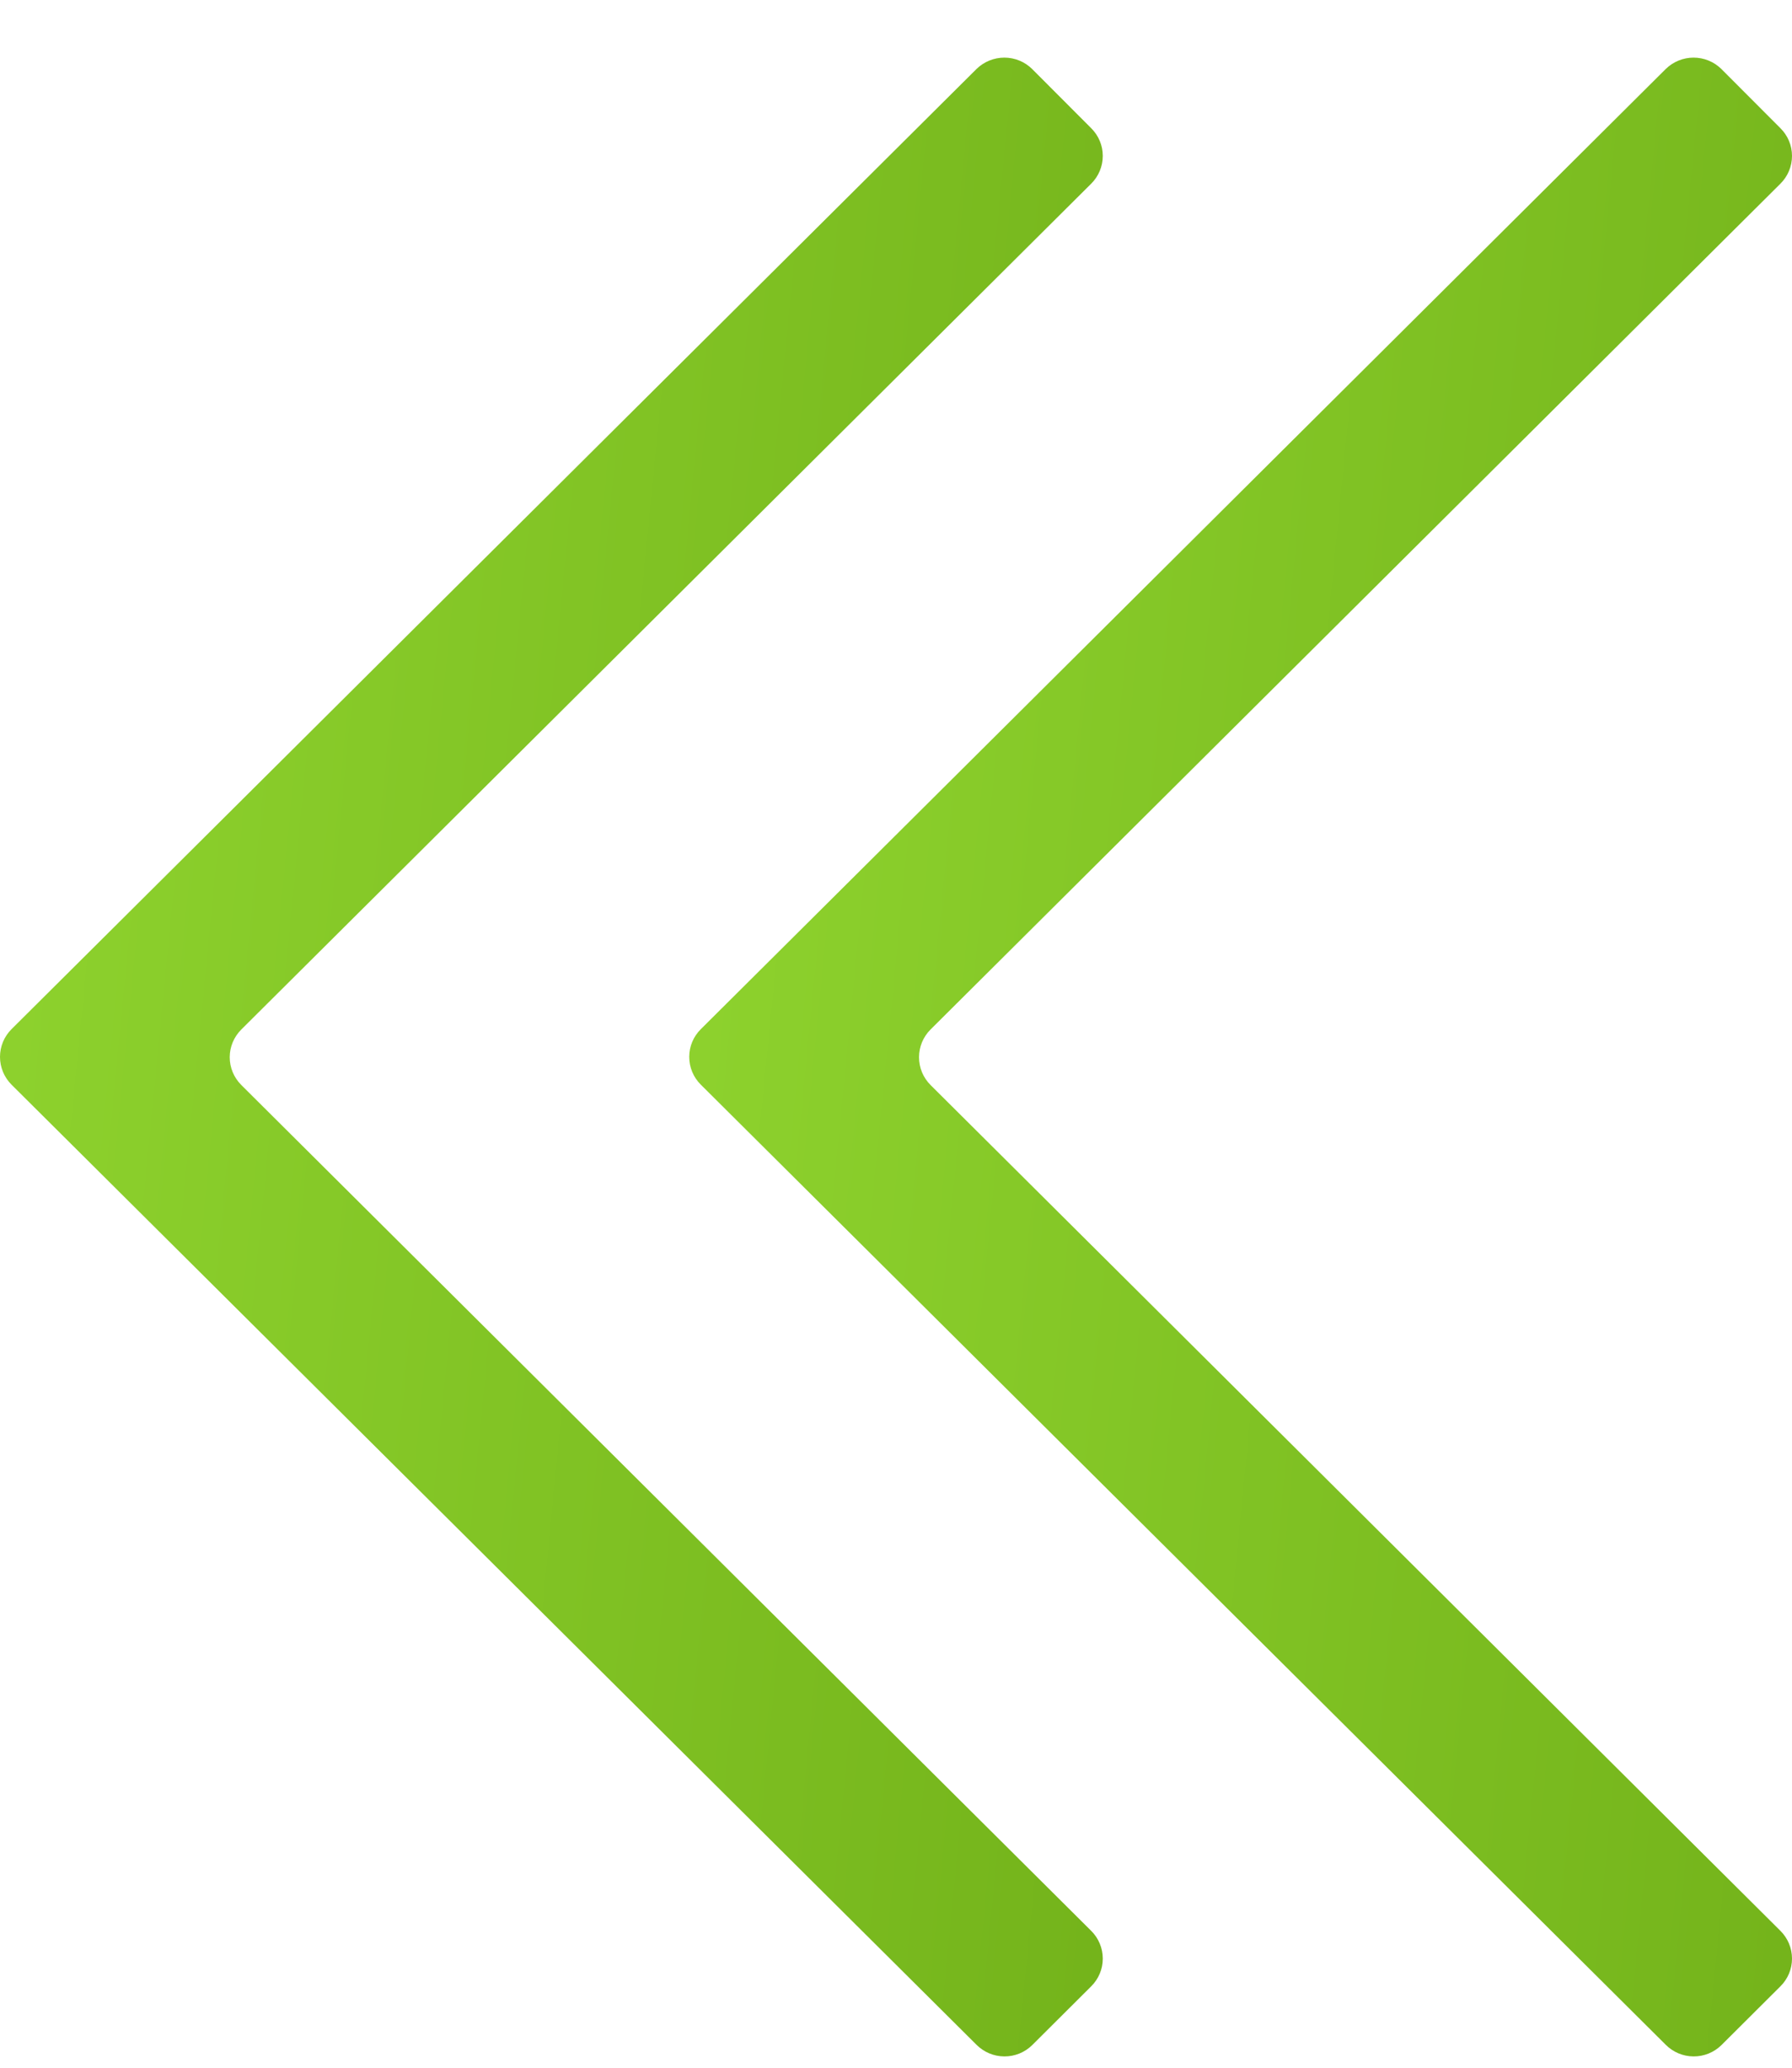
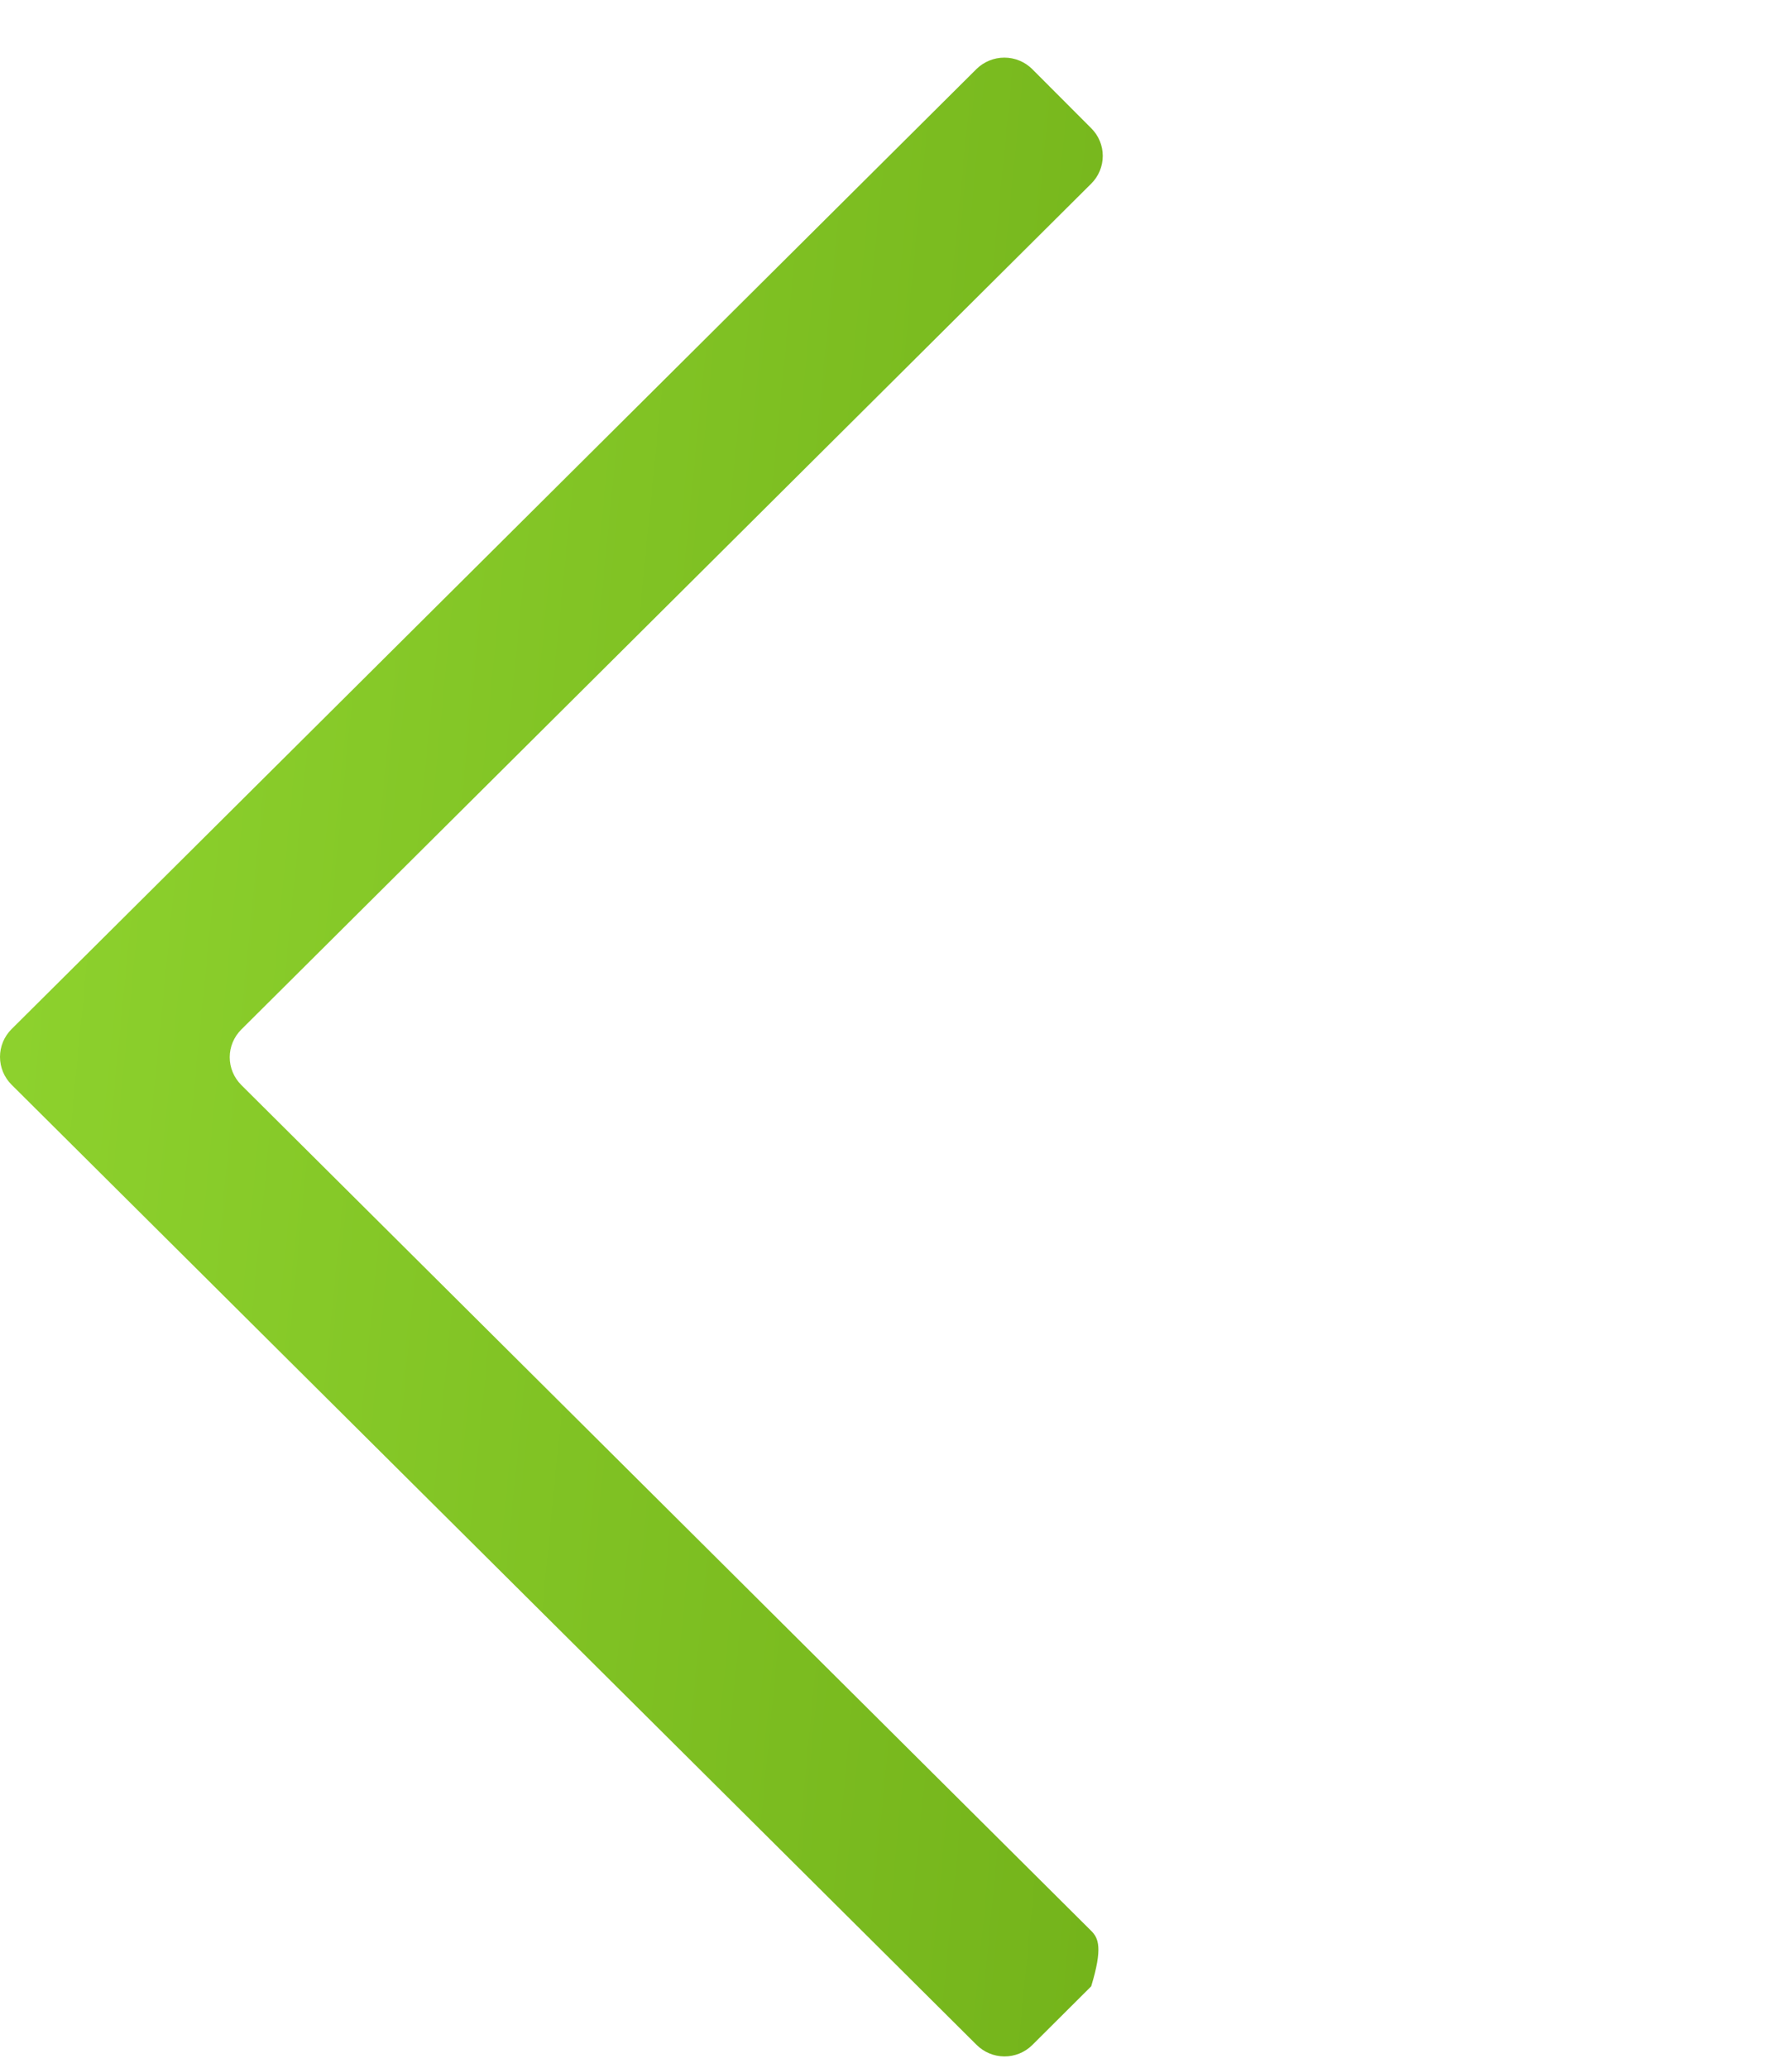
<svg xmlns="http://www.w3.org/2000/svg" width="26" height="30" viewBox="0 0 26 30" fill="none">
-   <path d="M24.976 29.672L25.832 28.819C25.94 28.712 26 28.568 26 28.417C26 28.266 25.94 28.121 25.832 28.014L13.501 15.742C13.394 15.635 13.334 15.491 13.334 15.339C13.334 15.188 13.394 15.044 13.501 14.937L25.832 2.665C25.94 2.558 26 2.413 26 2.262C26 2.111 25.94 1.967 25.832 1.86L24.976 1.002C24.869 0.896 24.724 0.836 24.572 0.836C24.42 0.836 24.275 0.896 24.167 1.002L10.168 14.932C10.06 15.039 10 15.183 10 15.334C10 15.485 10.06 15.63 10.168 15.737L24.167 29.666C24.274 29.774 24.419 29.835 24.571 29.836C24.723 29.837 24.868 29.778 24.976 29.672Z" fill="url(#paint0_linear_276_25906)" />
-   <path d="M14.976 29.672L15.832 28.819C15.94 28.712 16 28.568 16 28.417C16 28.266 15.94 28.121 15.832 28.014L3.501 15.742C3.394 15.635 3.333 15.491 3.333 15.339C3.333 15.188 3.394 15.044 3.501 14.937L15.832 2.665C15.94 2.558 16 2.413 16 2.262C16 2.111 15.94 1.967 15.832 1.86L14.976 1.002C14.869 0.896 14.724 0.836 14.572 0.836C14.42 0.836 14.275 0.896 14.167 1.002L0.167 14.932C0.06 15.039 0 15.183 0 15.334C0 15.485 0.06 15.63 0.167 15.737L14.167 29.666C14.274 29.774 14.419 29.835 14.571 29.836C14.723 29.837 14.868 29.778 14.976 29.672Z" fill="url(#paint1_linear_276_25906)" />
+   <path d="M14.976 29.672L15.832 28.819C16 28.266 15.94 28.121 15.832 28.014L3.501 15.742C3.394 15.635 3.333 15.491 3.333 15.339C3.333 15.188 3.394 15.044 3.501 14.937L15.832 2.665C15.94 2.558 16 2.413 16 2.262C16 2.111 15.94 1.967 15.832 1.86L14.976 1.002C14.869 0.896 14.724 0.836 14.572 0.836C14.42 0.836 14.275 0.896 14.167 1.002L0.167 14.932C0.06 15.039 0 15.183 0 15.334C0 15.485 0.06 15.63 0.167 15.737L14.167 29.666C14.274 29.774 14.419 29.835 14.571 29.836C14.723 29.837 14.868 29.778 14.976 29.672Z" fill="url(#paint1_linear_276_25906)" />
  <defs>
    <linearGradient id="paint0_linear_276_25906" x1="27.379" y1="41.586" x2="4.996" y2="39.392" gradientUnits="userSpaceOnUse">
      <stop stop-color="#70AF18" />
      <stop offset="1" stop-color="#91D630" />
    </linearGradient>
    <linearGradient id="paint1_linear_276_25906" x1="17.379" y1="41.586" x2="-5.004" y2="39.392" gradientUnits="userSpaceOnUse">
      <stop stop-color="#70AF18" />
      <stop offset="1" stop-color="#91D630" />
    </linearGradient>
  </defs>
</svg>